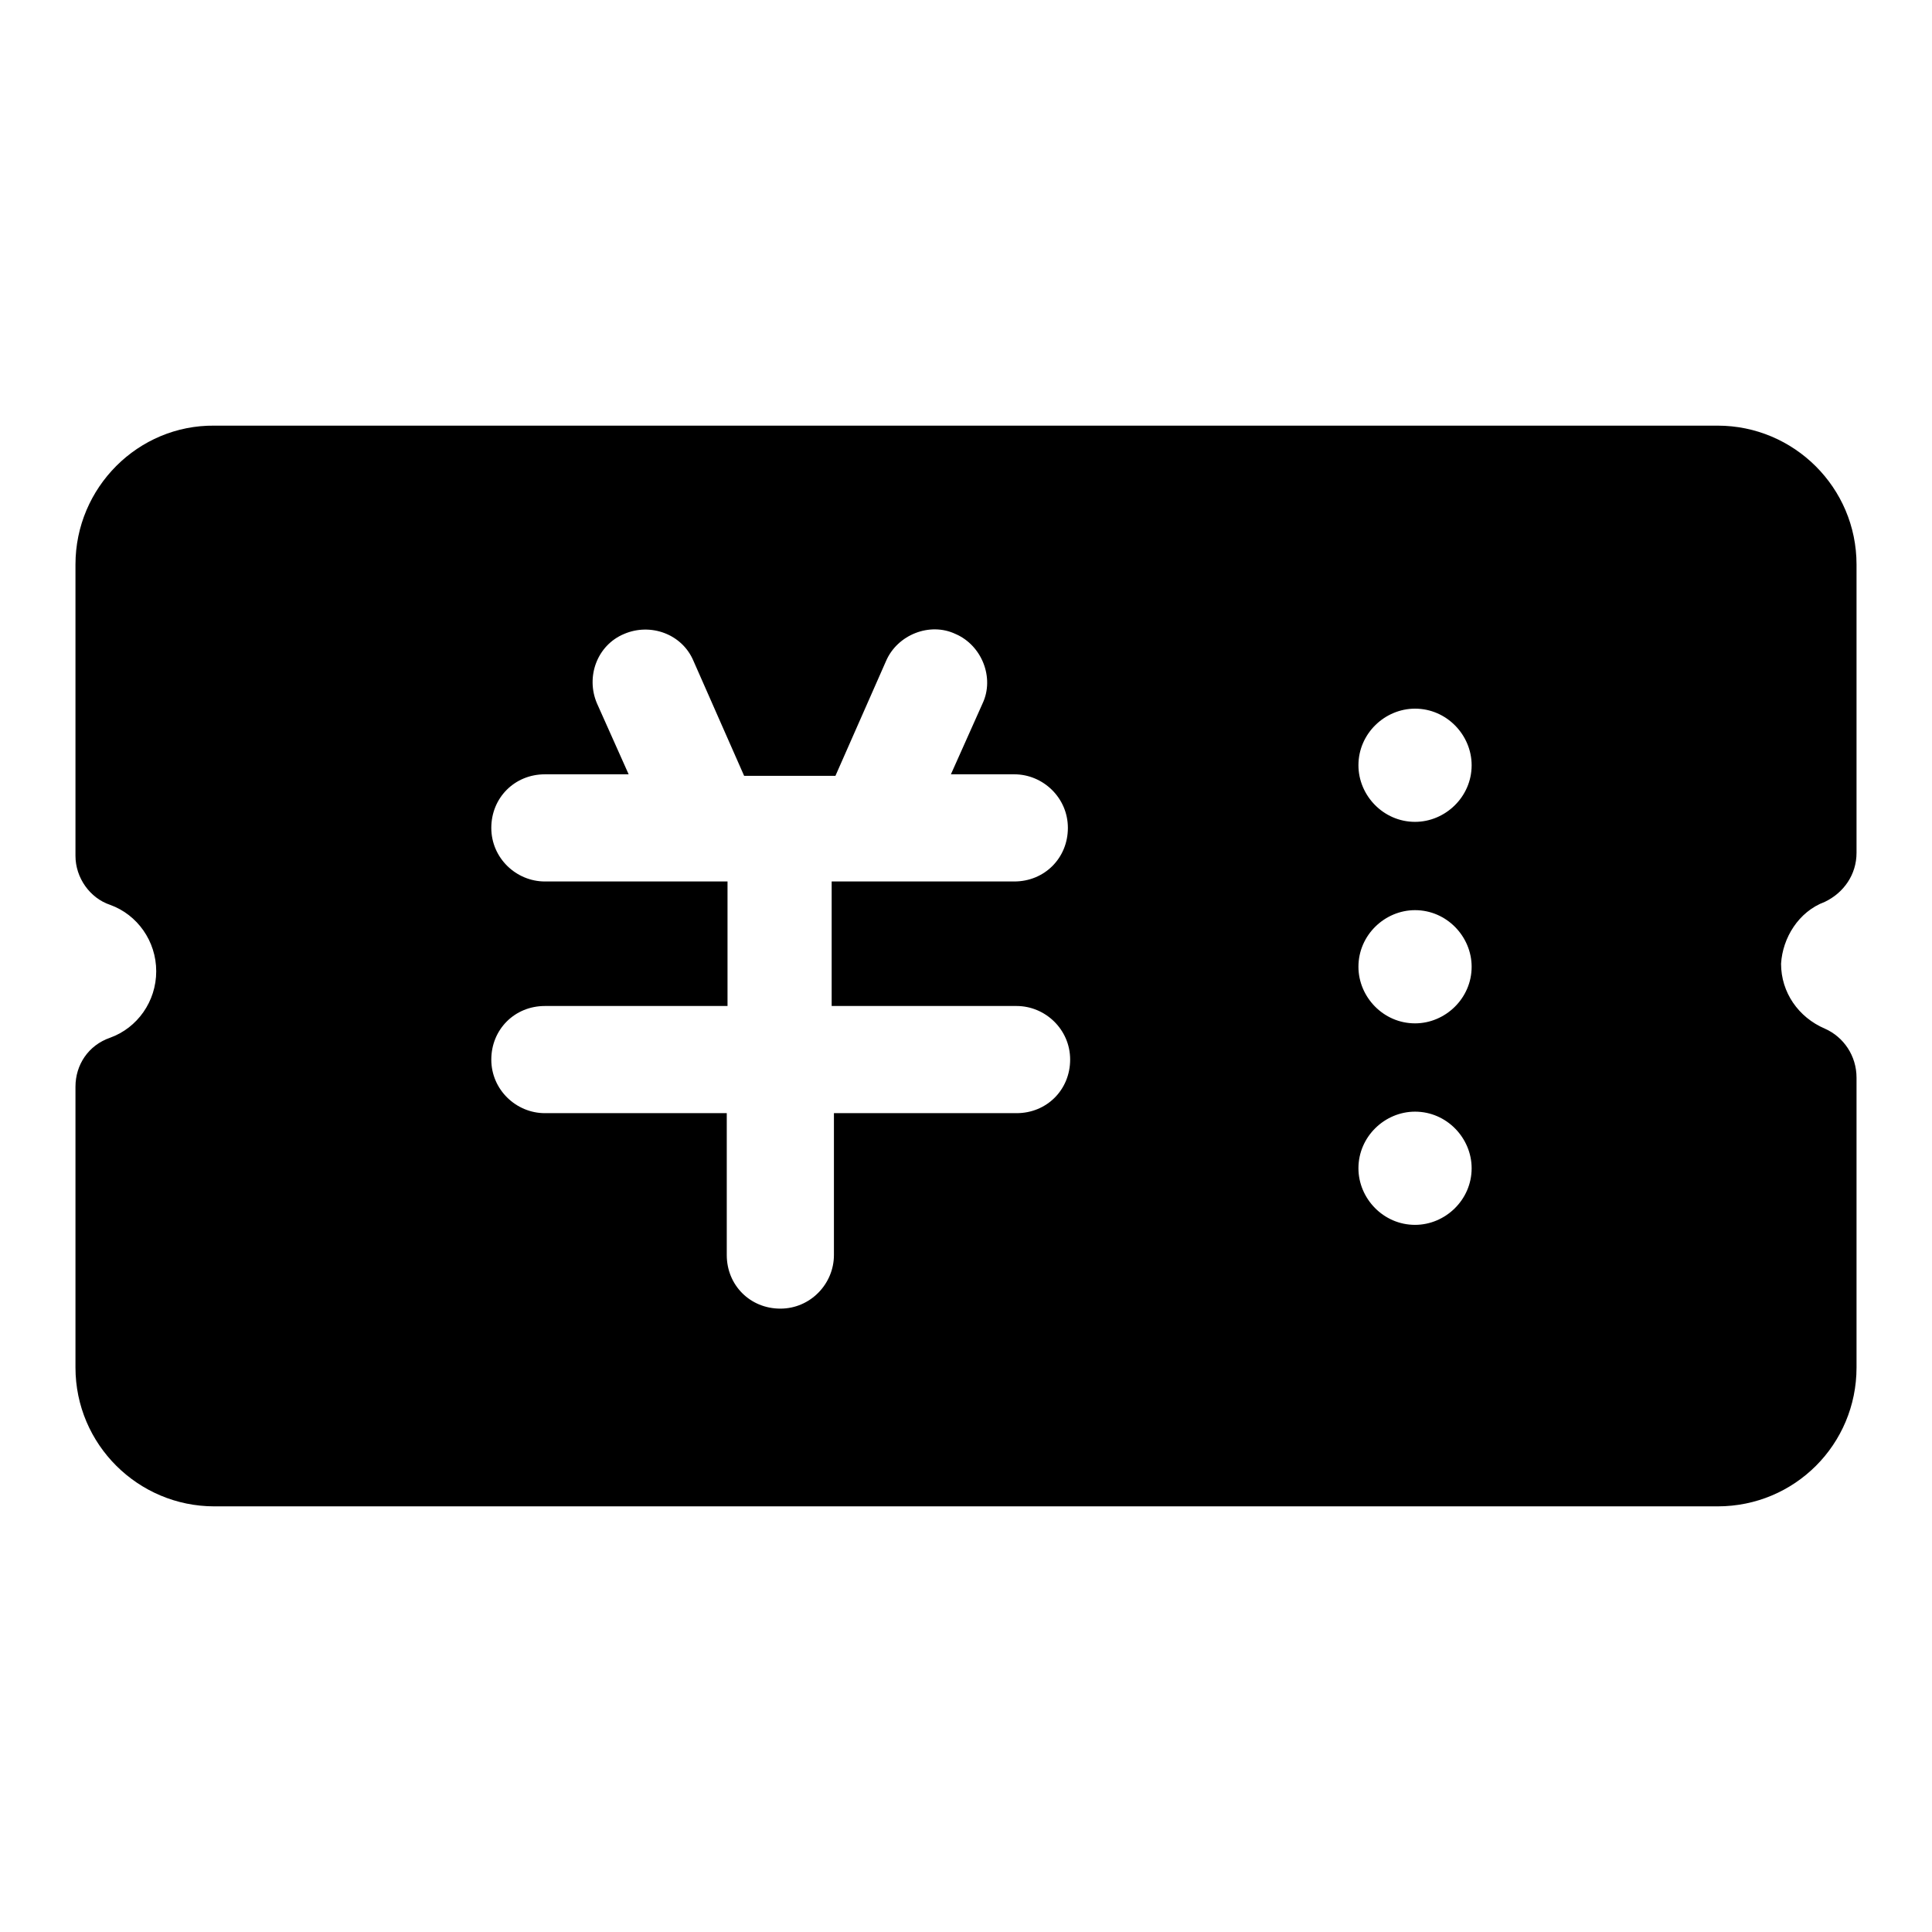
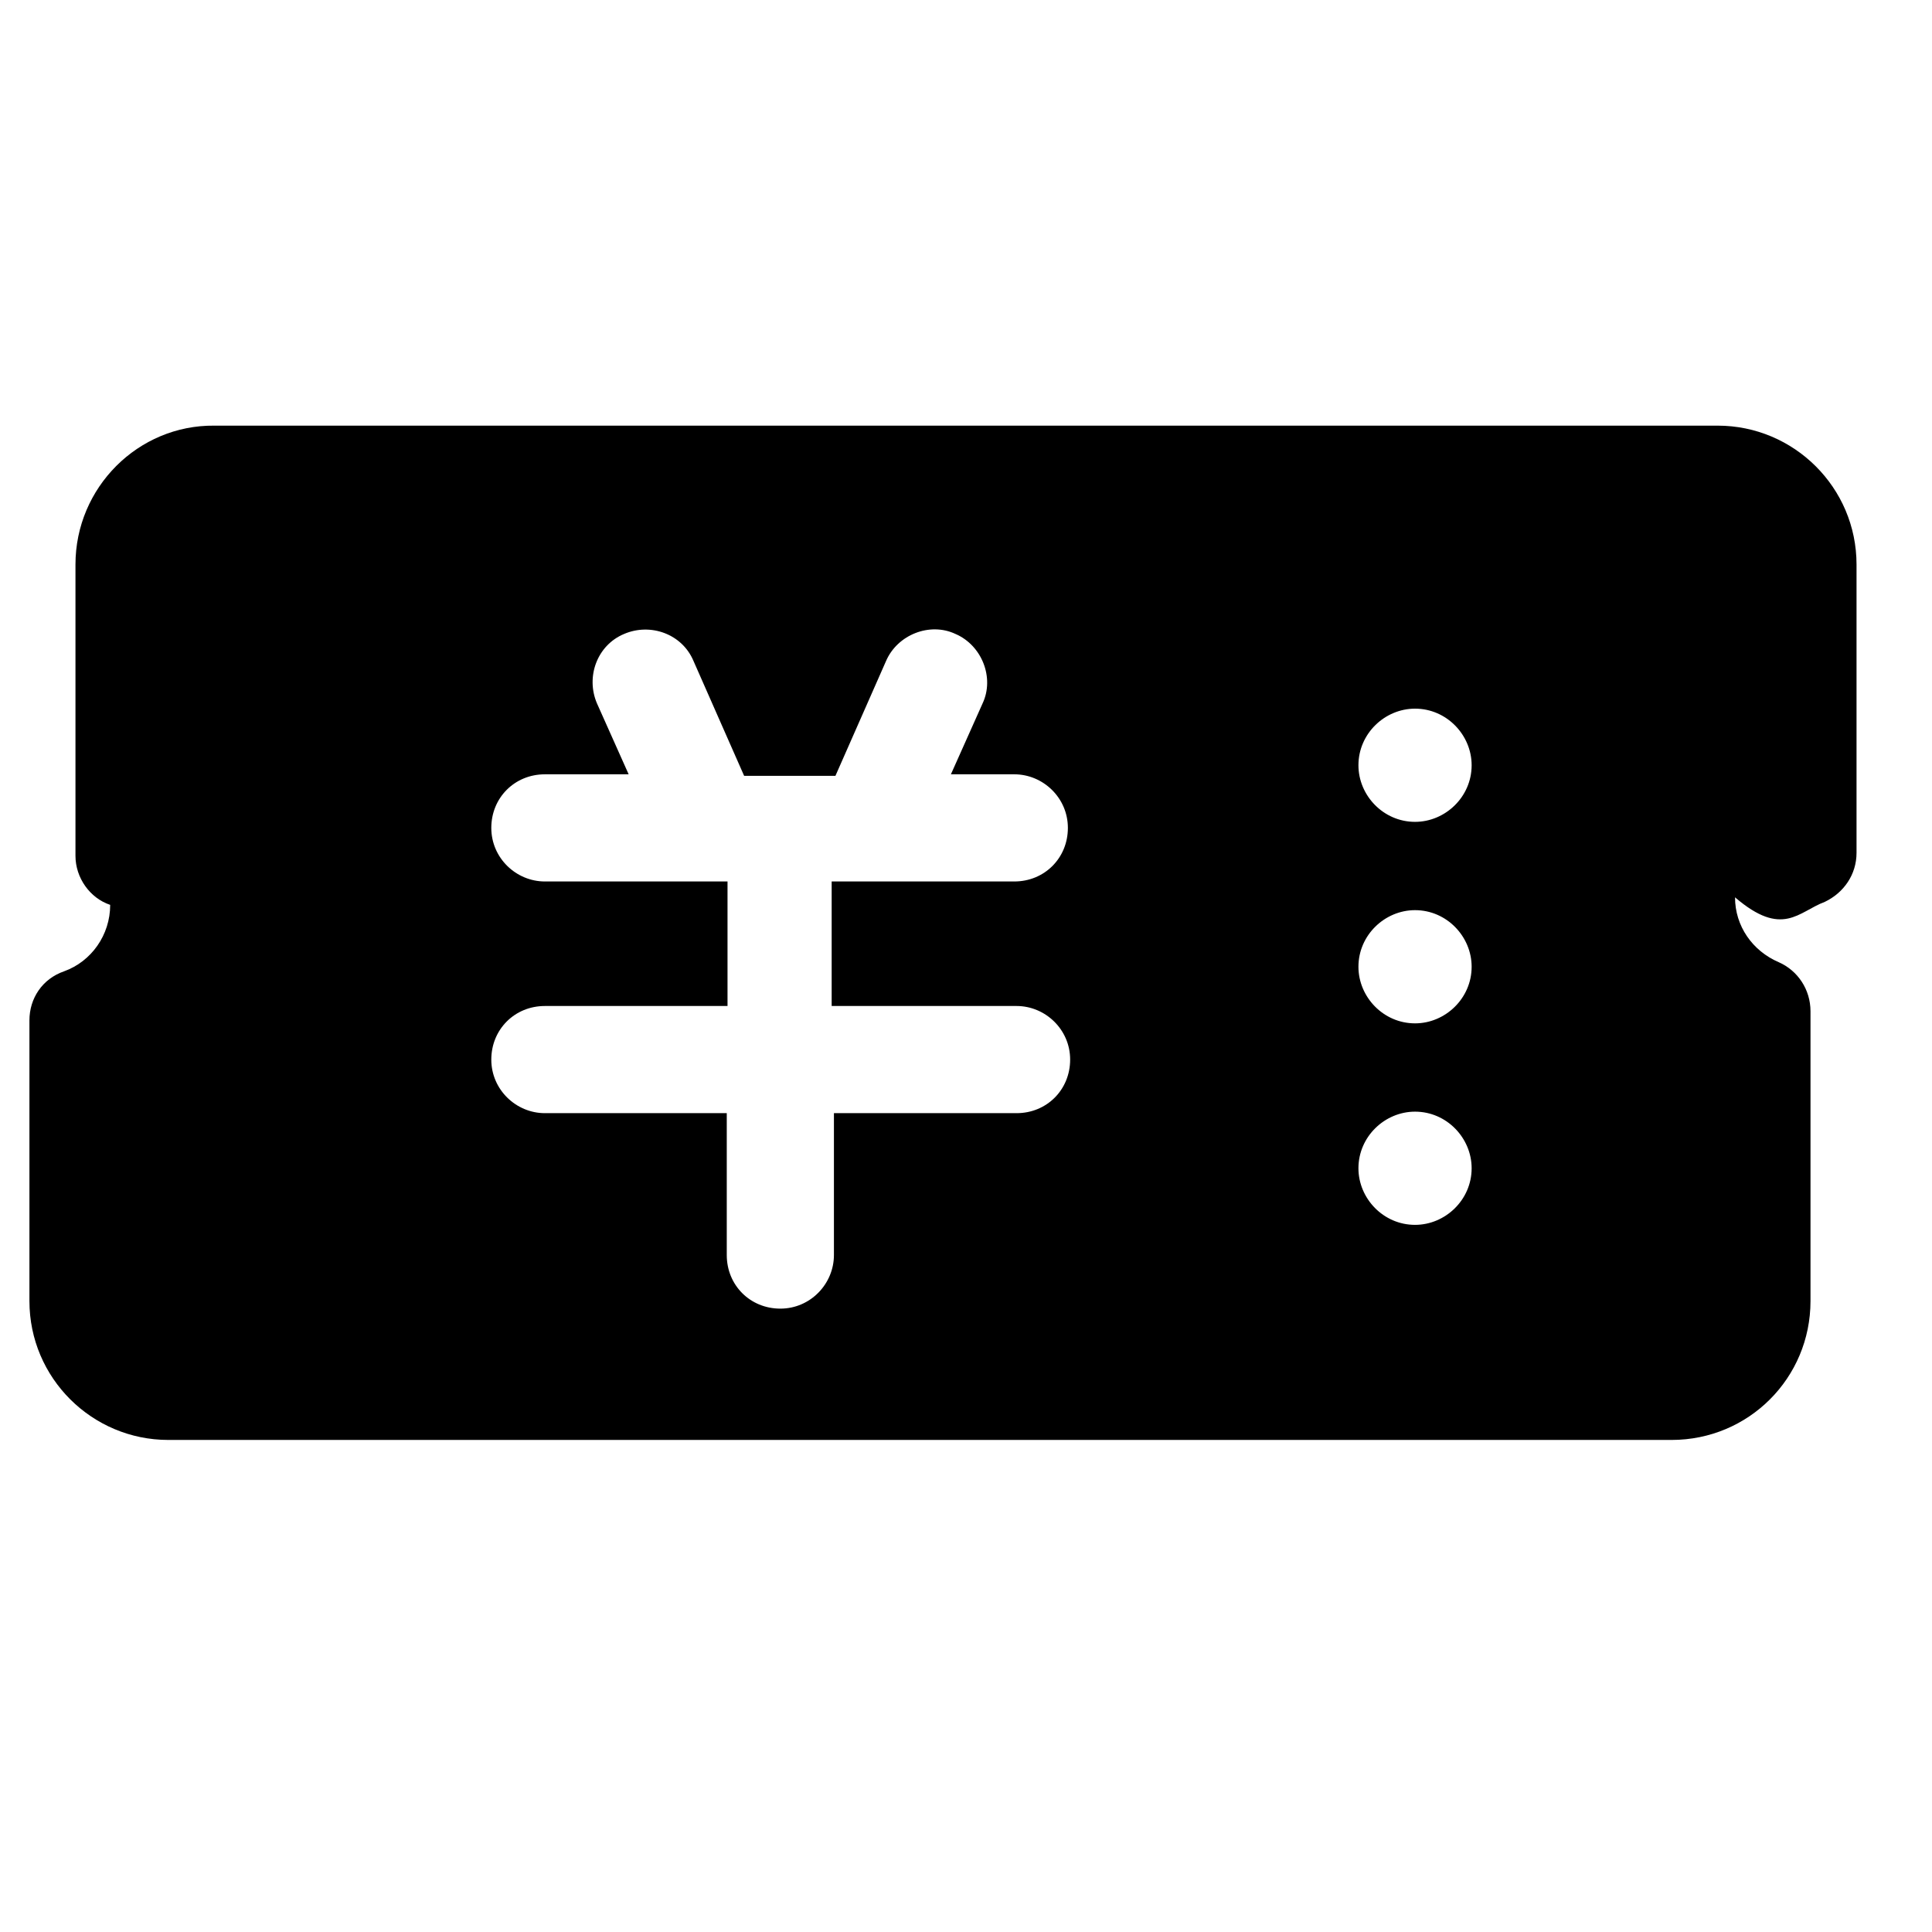
<svg xmlns="http://www.w3.org/2000/svg" version="1.1" x="0px" y="0px" viewBox="0 0 256 256" enable-background="new 0 0 256 256" xml:space="preserve">
  <g>
-     <path fill="#000000" d="M241.8,119.5c2.5-1.2,4.2-3.6,4.2-6.5V74.8c0-10.2-8.3-18.4-18.4-18.4H28.4C18.3,56.3,10,64.6,10,74.8v38.6 c0,2.9,1.9,5.6,4.6,6.5c3.6,1.3,6.1,4.8,6.1,8.8c0,4-2.5,7.5-6.1,8.8c-2.9,1-4.6,3.6-4.6,6.5v37.2c0,10.2,8.3,18.4,18.4,18.4h199.2 c10.2,0,18.4-8.2,18.4-18.4v-38.4c0-2.9-1.7-5.4-4.2-6.5c-3.5-1.5-5.8-4.8-5.8-8.6C236.2,124.3,238.3,120.8,241.8,119.5z  M134.7,133.3c3.8,0,7.1,3.1,7.1,7.1c0,4-3.1,7.1-7.1,7.1h-24.2v18.8c0,3.8-3.1,7.1-7.1,7.1s-7.1-3.1-7.1-7.1v-18.8H72.2 c-3.8,0-7.1-3.1-7.1-7.1c0-4,3.1-7.1,7.1-7.1h24.2v-16.5H72.2c-3.8,0-7.1-3.1-7.1-7.1s3.1-7.1,7.1-7.1h11.1l-4.2-9.4 c-1.5-3.5,0-7.7,3.6-9.2c3.5-1.5,7.7,0,9.2,3.6l6.7,15.2h12.1l6.7-15.2c1.5-3.5,5.8-5.2,9.2-3.6c3.5,1.5,5.2,5.8,3.6,9.2l-4.2,9.4 h8.4c3.8,0,7.1,3.1,7.1,7.1s-3.1,7.1-7.1,7.1h-24.2v16.5H134.7z M187.5,162.3c-4.2,0-7.5-3.5-7.5-7.5c0-4.2,3.5-7.5,7.5-7.5 c4.2,0,7.5,3.5,7.5,7.5C195,159,191.5,162.3,187.5,162.3z M187.5,135.6c-4.2,0-7.5-3.5-7.5-7.5c0-4.2,3.5-7.5,7.5-7.5 c4.2,0,7.5,3.5,7.5,7.5C195,132.3,191.5,135.6,187.5,135.6z M187.5,108.9c-4.2,0-7.5-3.5-7.5-7.5c0-4.2,3.5-7.5,7.5-7.5 c4.2,0,7.5,3.5,7.5,7.5C195,105.6,191.5,108.9,187.5,108.9z" />
+     <path fill="#000000" d="M241.8,119.5c2.5-1.2,4.2-3.6,4.2-6.5V74.8c0-10.2-8.3-18.4-18.4-18.4H28.4C18.3,56.3,10,64.6,10,74.8v38.6 c0,2.9,1.9,5.6,4.6,6.5c0,4-2.5,7.5-6.1,8.8c-2.9,1-4.6,3.6-4.6,6.5v37.2c0,10.2,8.3,18.4,18.4,18.4h199.2 c10.2,0,18.4-8.2,18.4-18.4v-38.4c0-2.9-1.7-5.4-4.2-6.5c-3.5-1.5-5.8-4.8-5.8-8.6C236.2,124.3,238.3,120.8,241.8,119.5z  M134.7,133.3c3.8,0,7.1,3.1,7.1,7.1c0,4-3.1,7.1-7.1,7.1h-24.2v18.8c0,3.8-3.1,7.1-7.1,7.1s-7.1-3.1-7.1-7.1v-18.8H72.2 c-3.8,0-7.1-3.1-7.1-7.1c0-4,3.1-7.1,7.1-7.1h24.2v-16.5H72.2c-3.8,0-7.1-3.1-7.1-7.1s3.1-7.1,7.1-7.1h11.1l-4.2-9.4 c-1.5-3.5,0-7.7,3.6-9.2c3.5-1.5,7.7,0,9.2,3.6l6.7,15.2h12.1l6.7-15.2c1.5-3.5,5.8-5.2,9.2-3.6c3.5,1.5,5.2,5.8,3.6,9.2l-4.2,9.4 h8.4c3.8,0,7.1,3.1,7.1,7.1s-3.1,7.1-7.1,7.1h-24.2v16.5H134.7z M187.5,162.3c-4.2,0-7.5-3.5-7.5-7.5c0-4.2,3.5-7.5,7.5-7.5 c4.2,0,7.5,3.5,7.5,7.5C195,159,191.5,162.3,187.5,162.3z M187.5,135.6c-4.2,0-7.5-3.5-7.5-7.5c0-4.2,3.5-7.5,7.5-7.5 c4.2,0,7.5,3.5,7.5,7.5C195,132.3,191.5,135.6,187.5,135.6z M187.5,108.9c-4.2,0-7.5-3.5-7.5-7.5c0-4.2,3.5-7.5,7.5-7.5 c4.2,0,7.5,3.5,7.5,7.5C195,105.6,191.5,108.9,187.5,108.9z" />
  </g>
</svg>